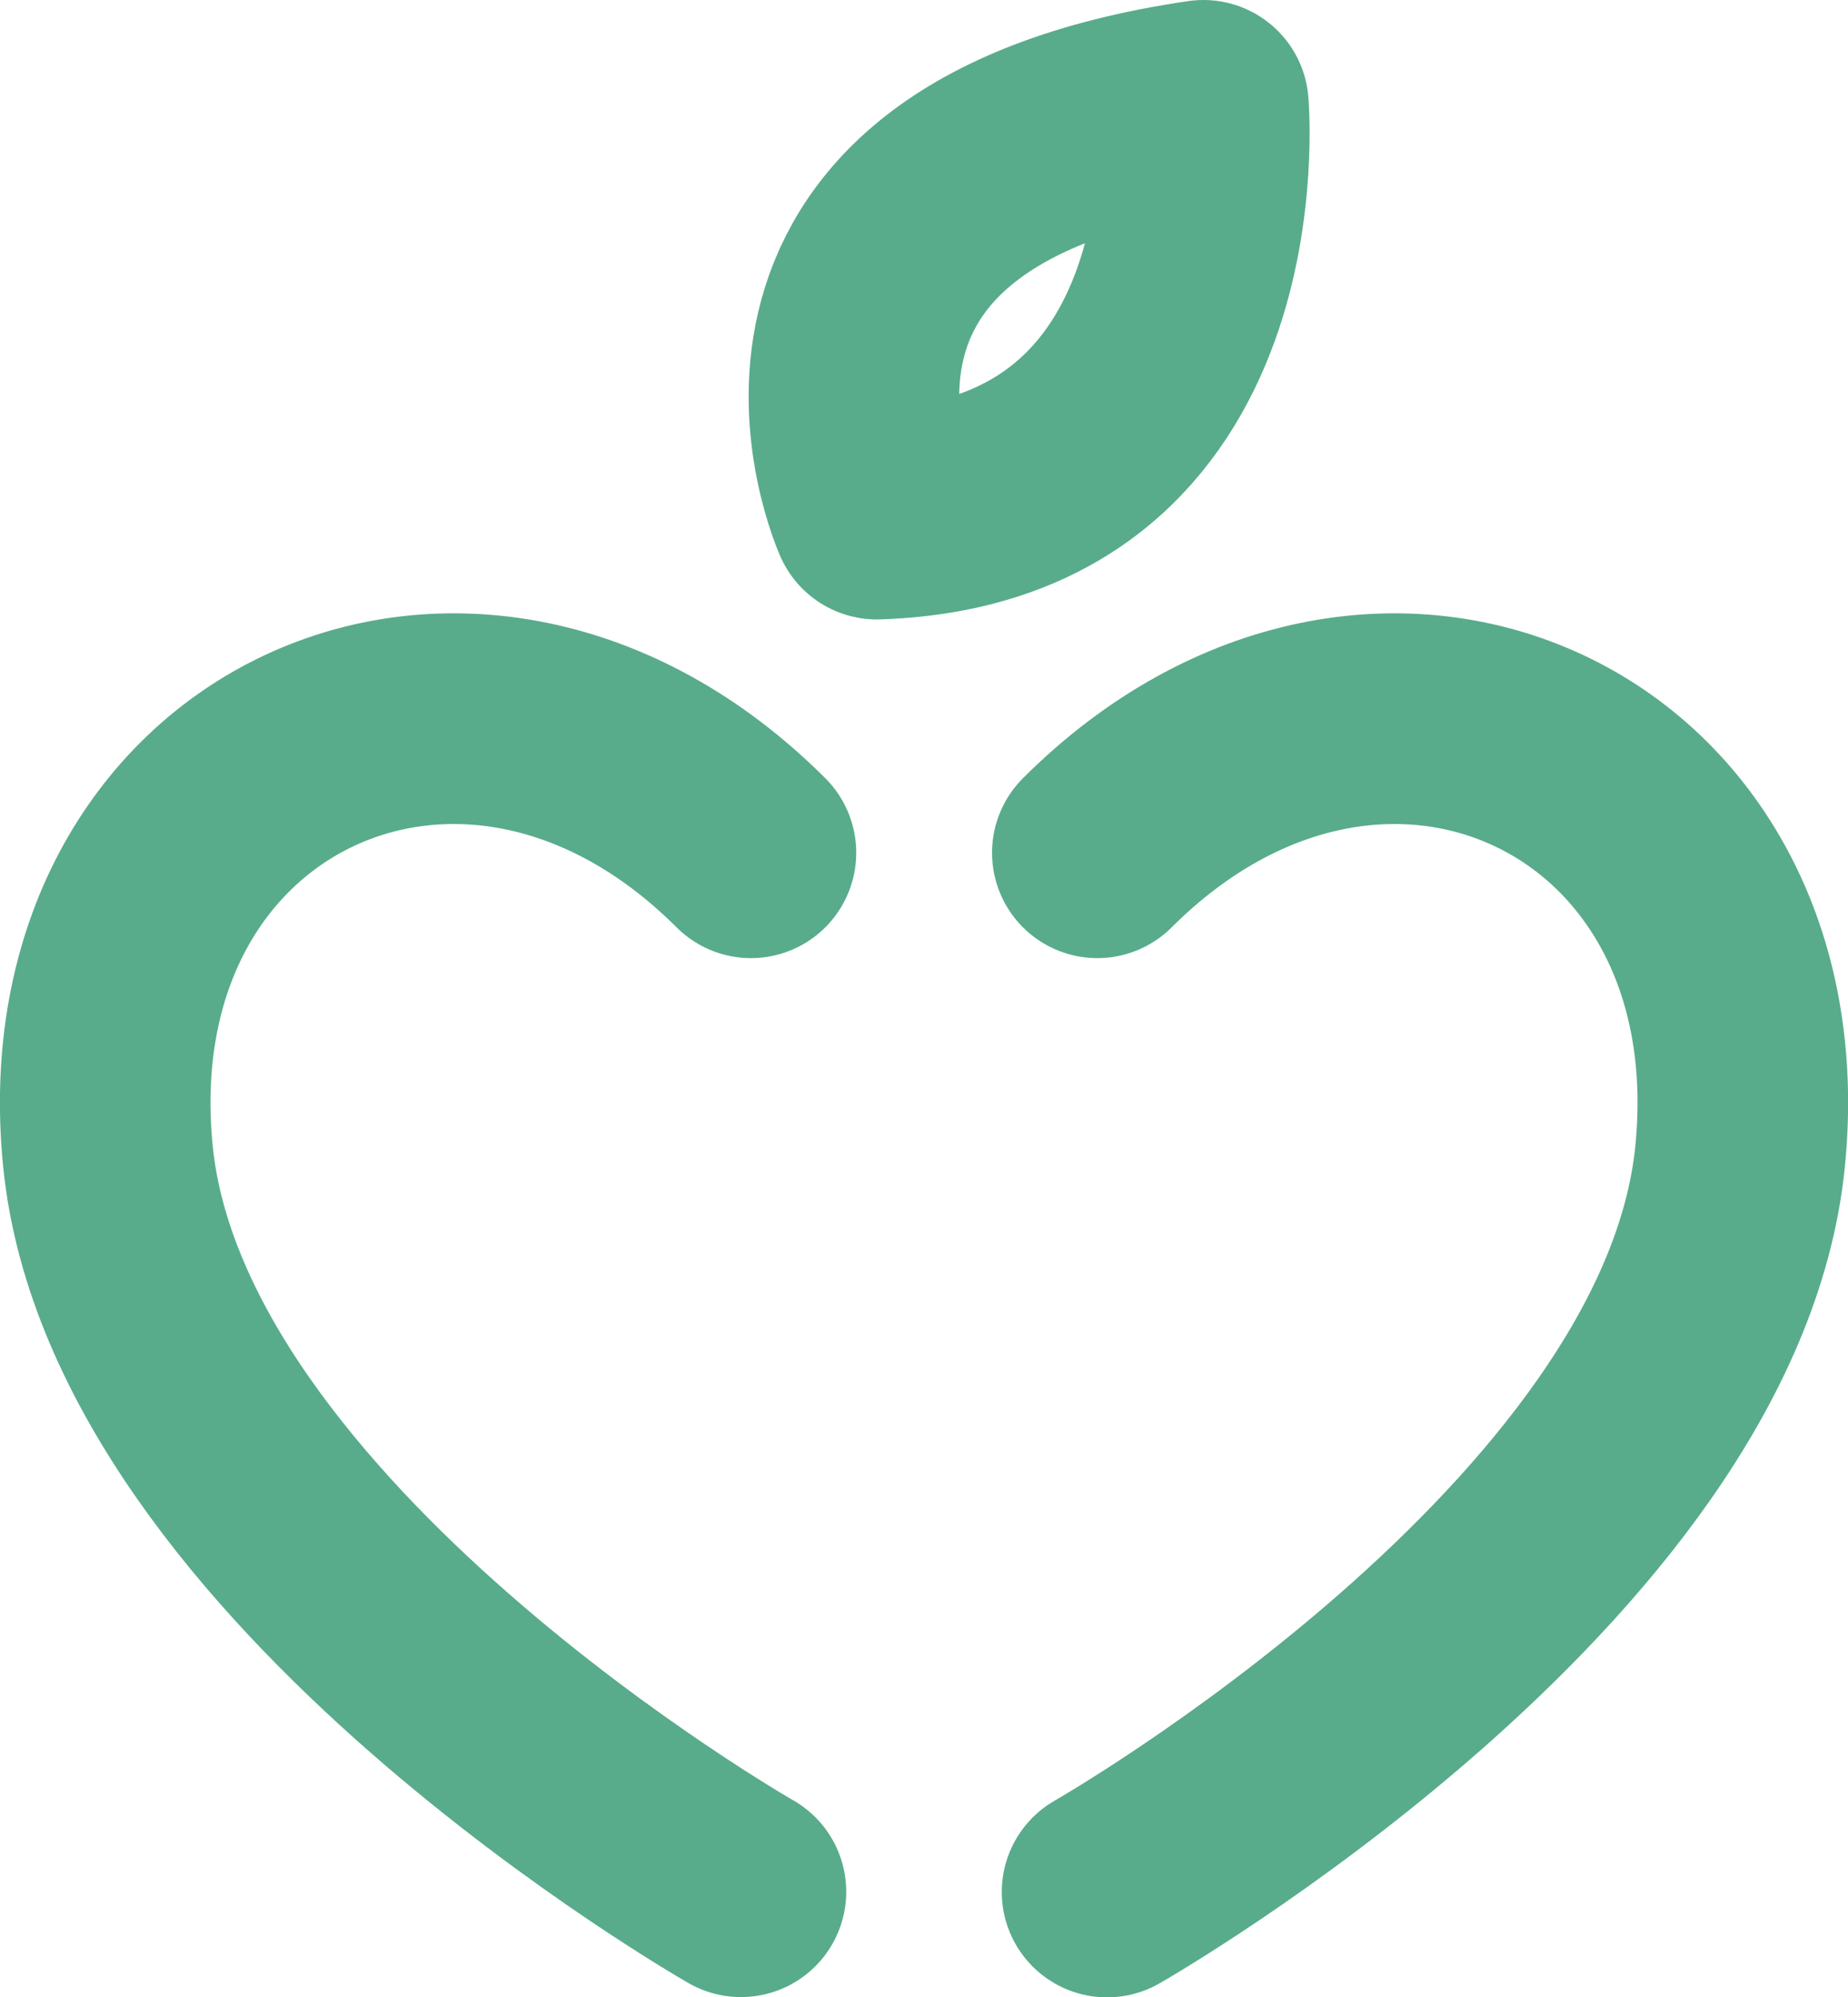
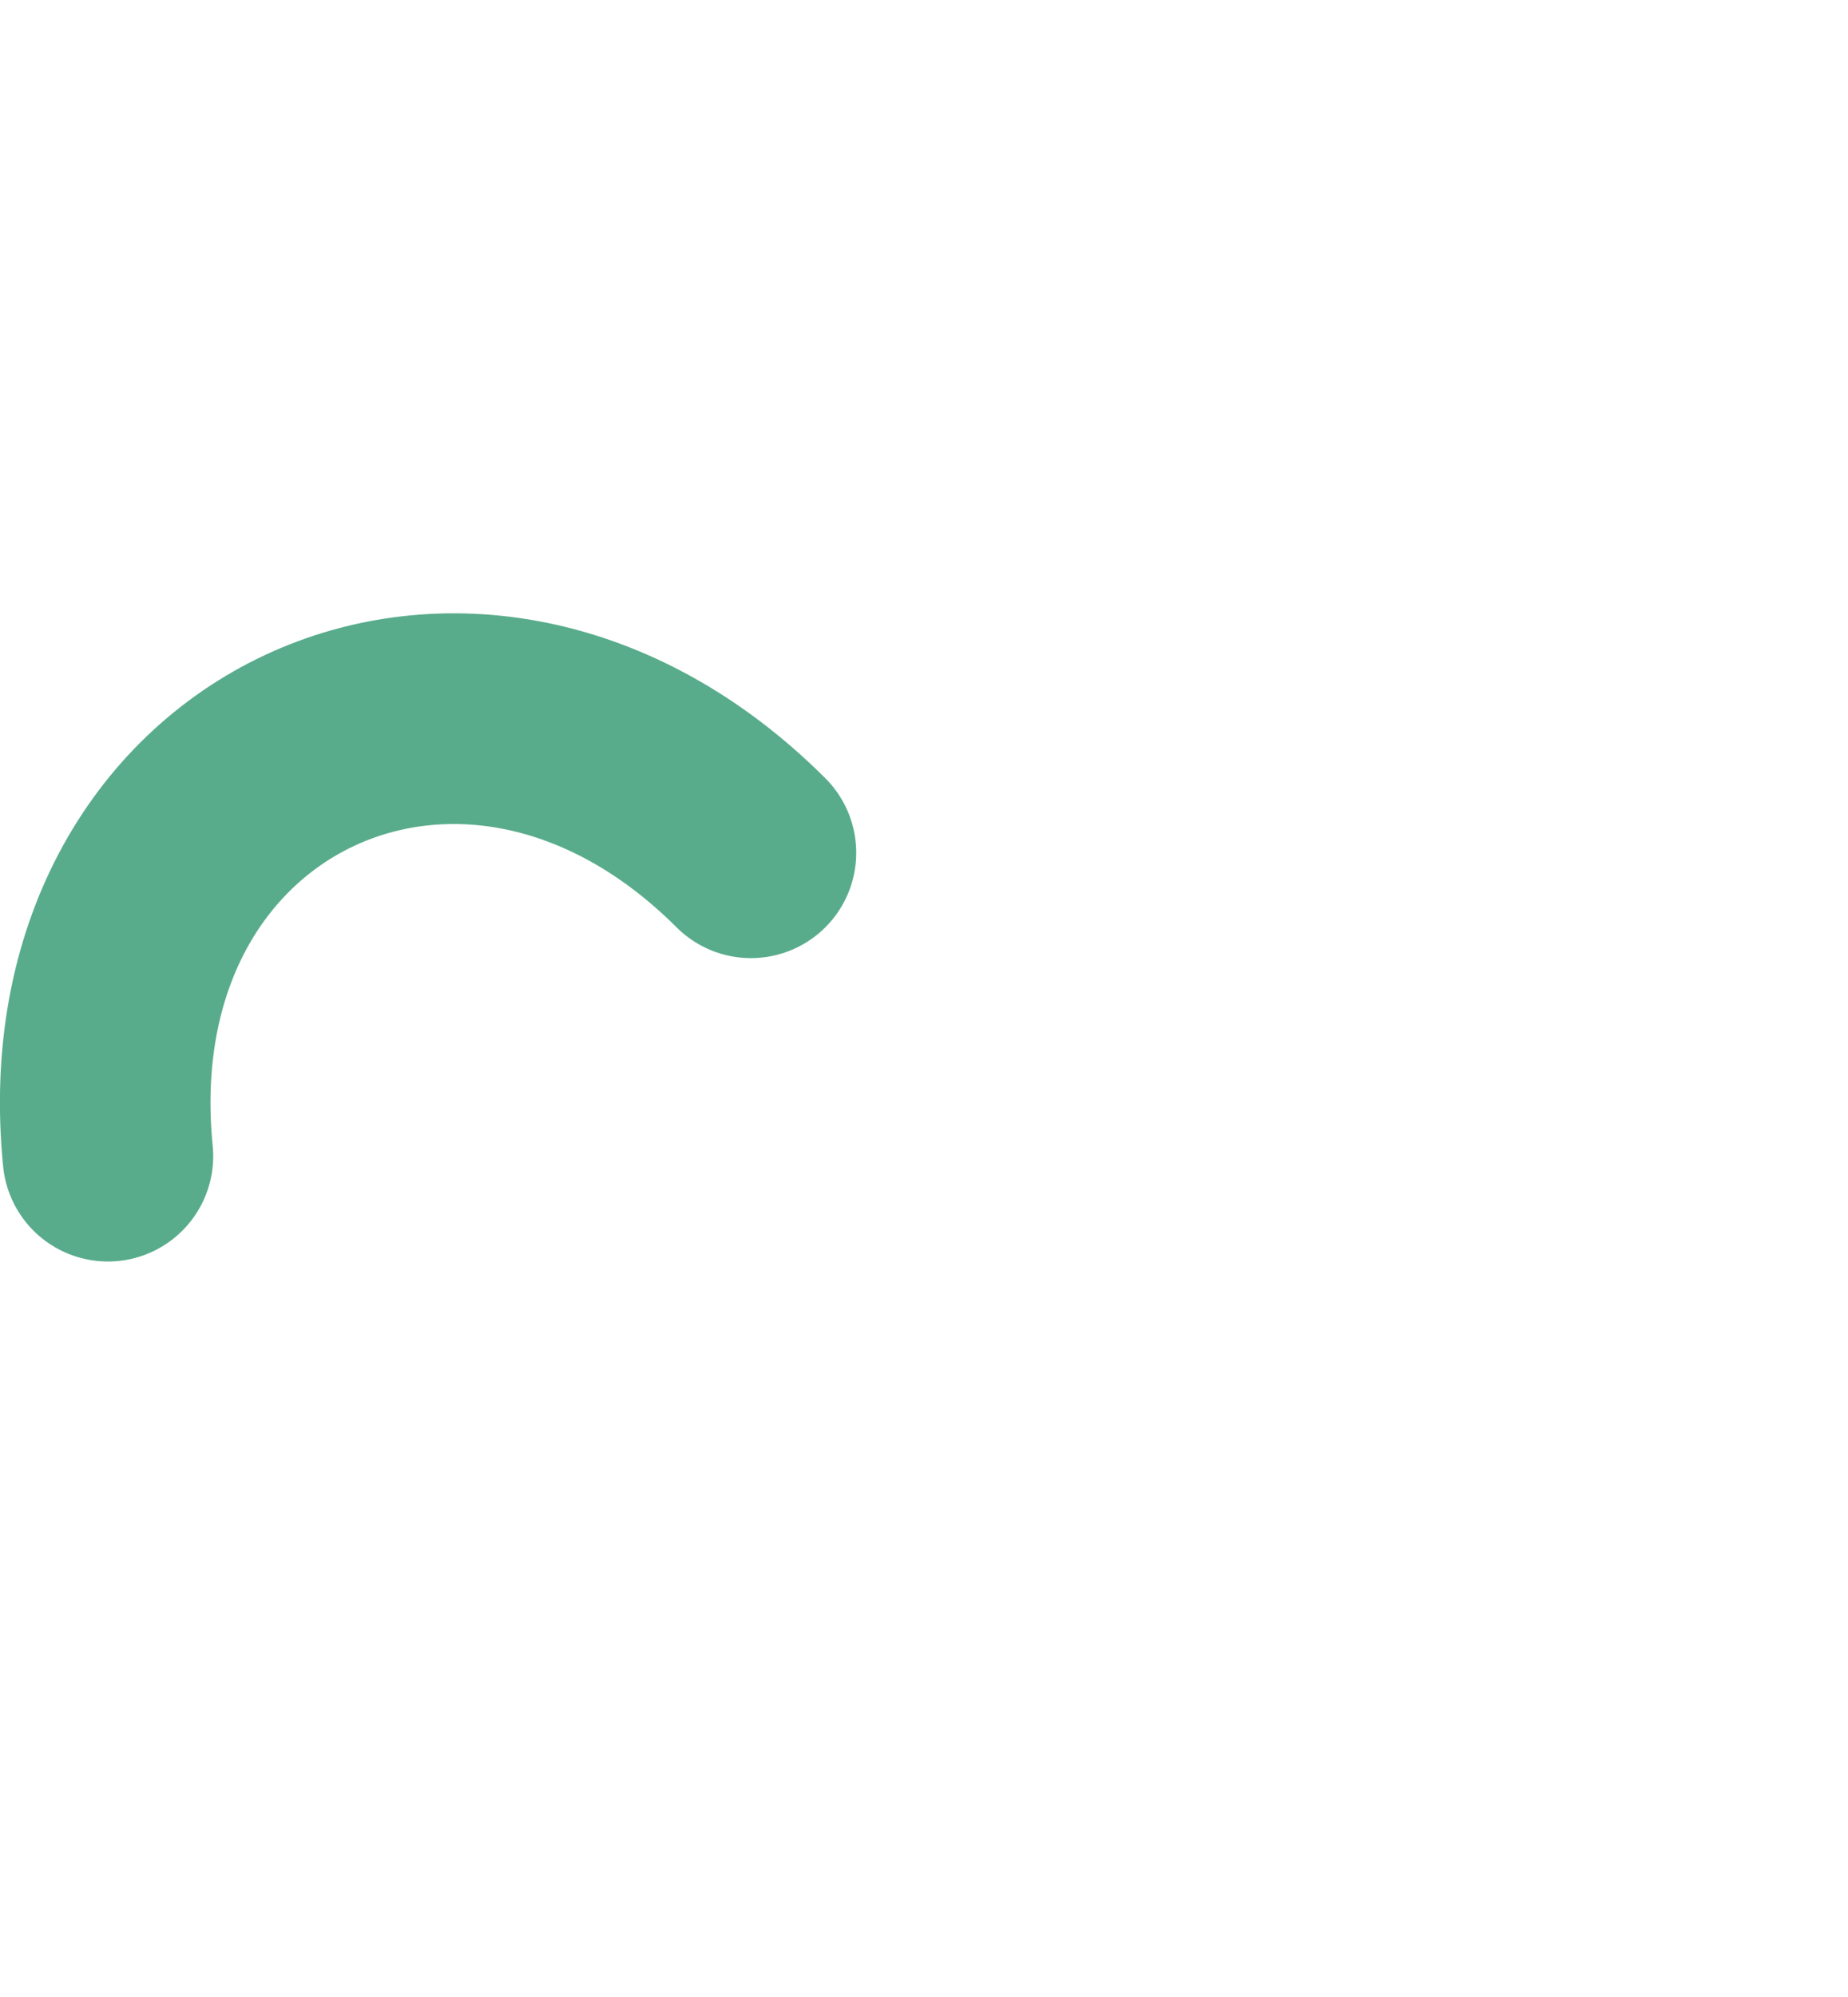
<svg xmlns="http://www.w3.org/2000/svg" version="1.1" id="icon-logo" x="0px" y="0px" viewBox="0 0 70.21 75.84" style="enable-background:new 0 0 70.21 75.84;" xml:space="preserve">
  <style type="text/css">
	.st0{fill:none;stroke:#58AC8B;stroke-width:8;stroke-linecap:round;stroke-linejoin:round;stroke-miterlimit:10;}
</style>
  <g>
-     <path class="st0" d="M28.53,32.38C17.87,21.74,2.6,28.83,4.1,43.9s24.05,27.93,24.05,27.93" />
-     <path class="st0" d="M41.69,32.38c10.66-10.64,25.93-3.55,24.42,11.53c-1.5,15.08-24.05,27.93-24.05,27.93" />
+     <path class="st0" d="M28.53,32.38C17.87,21.74,2.6,28.83,4.1,43.9" />
  </g>
-   <path class="st0" d="M33.31,19.52c0,0-5.76-12.86,12.41-15.52C45.72,4,47.05,19.08,33.31,19.52z" />
</svg>